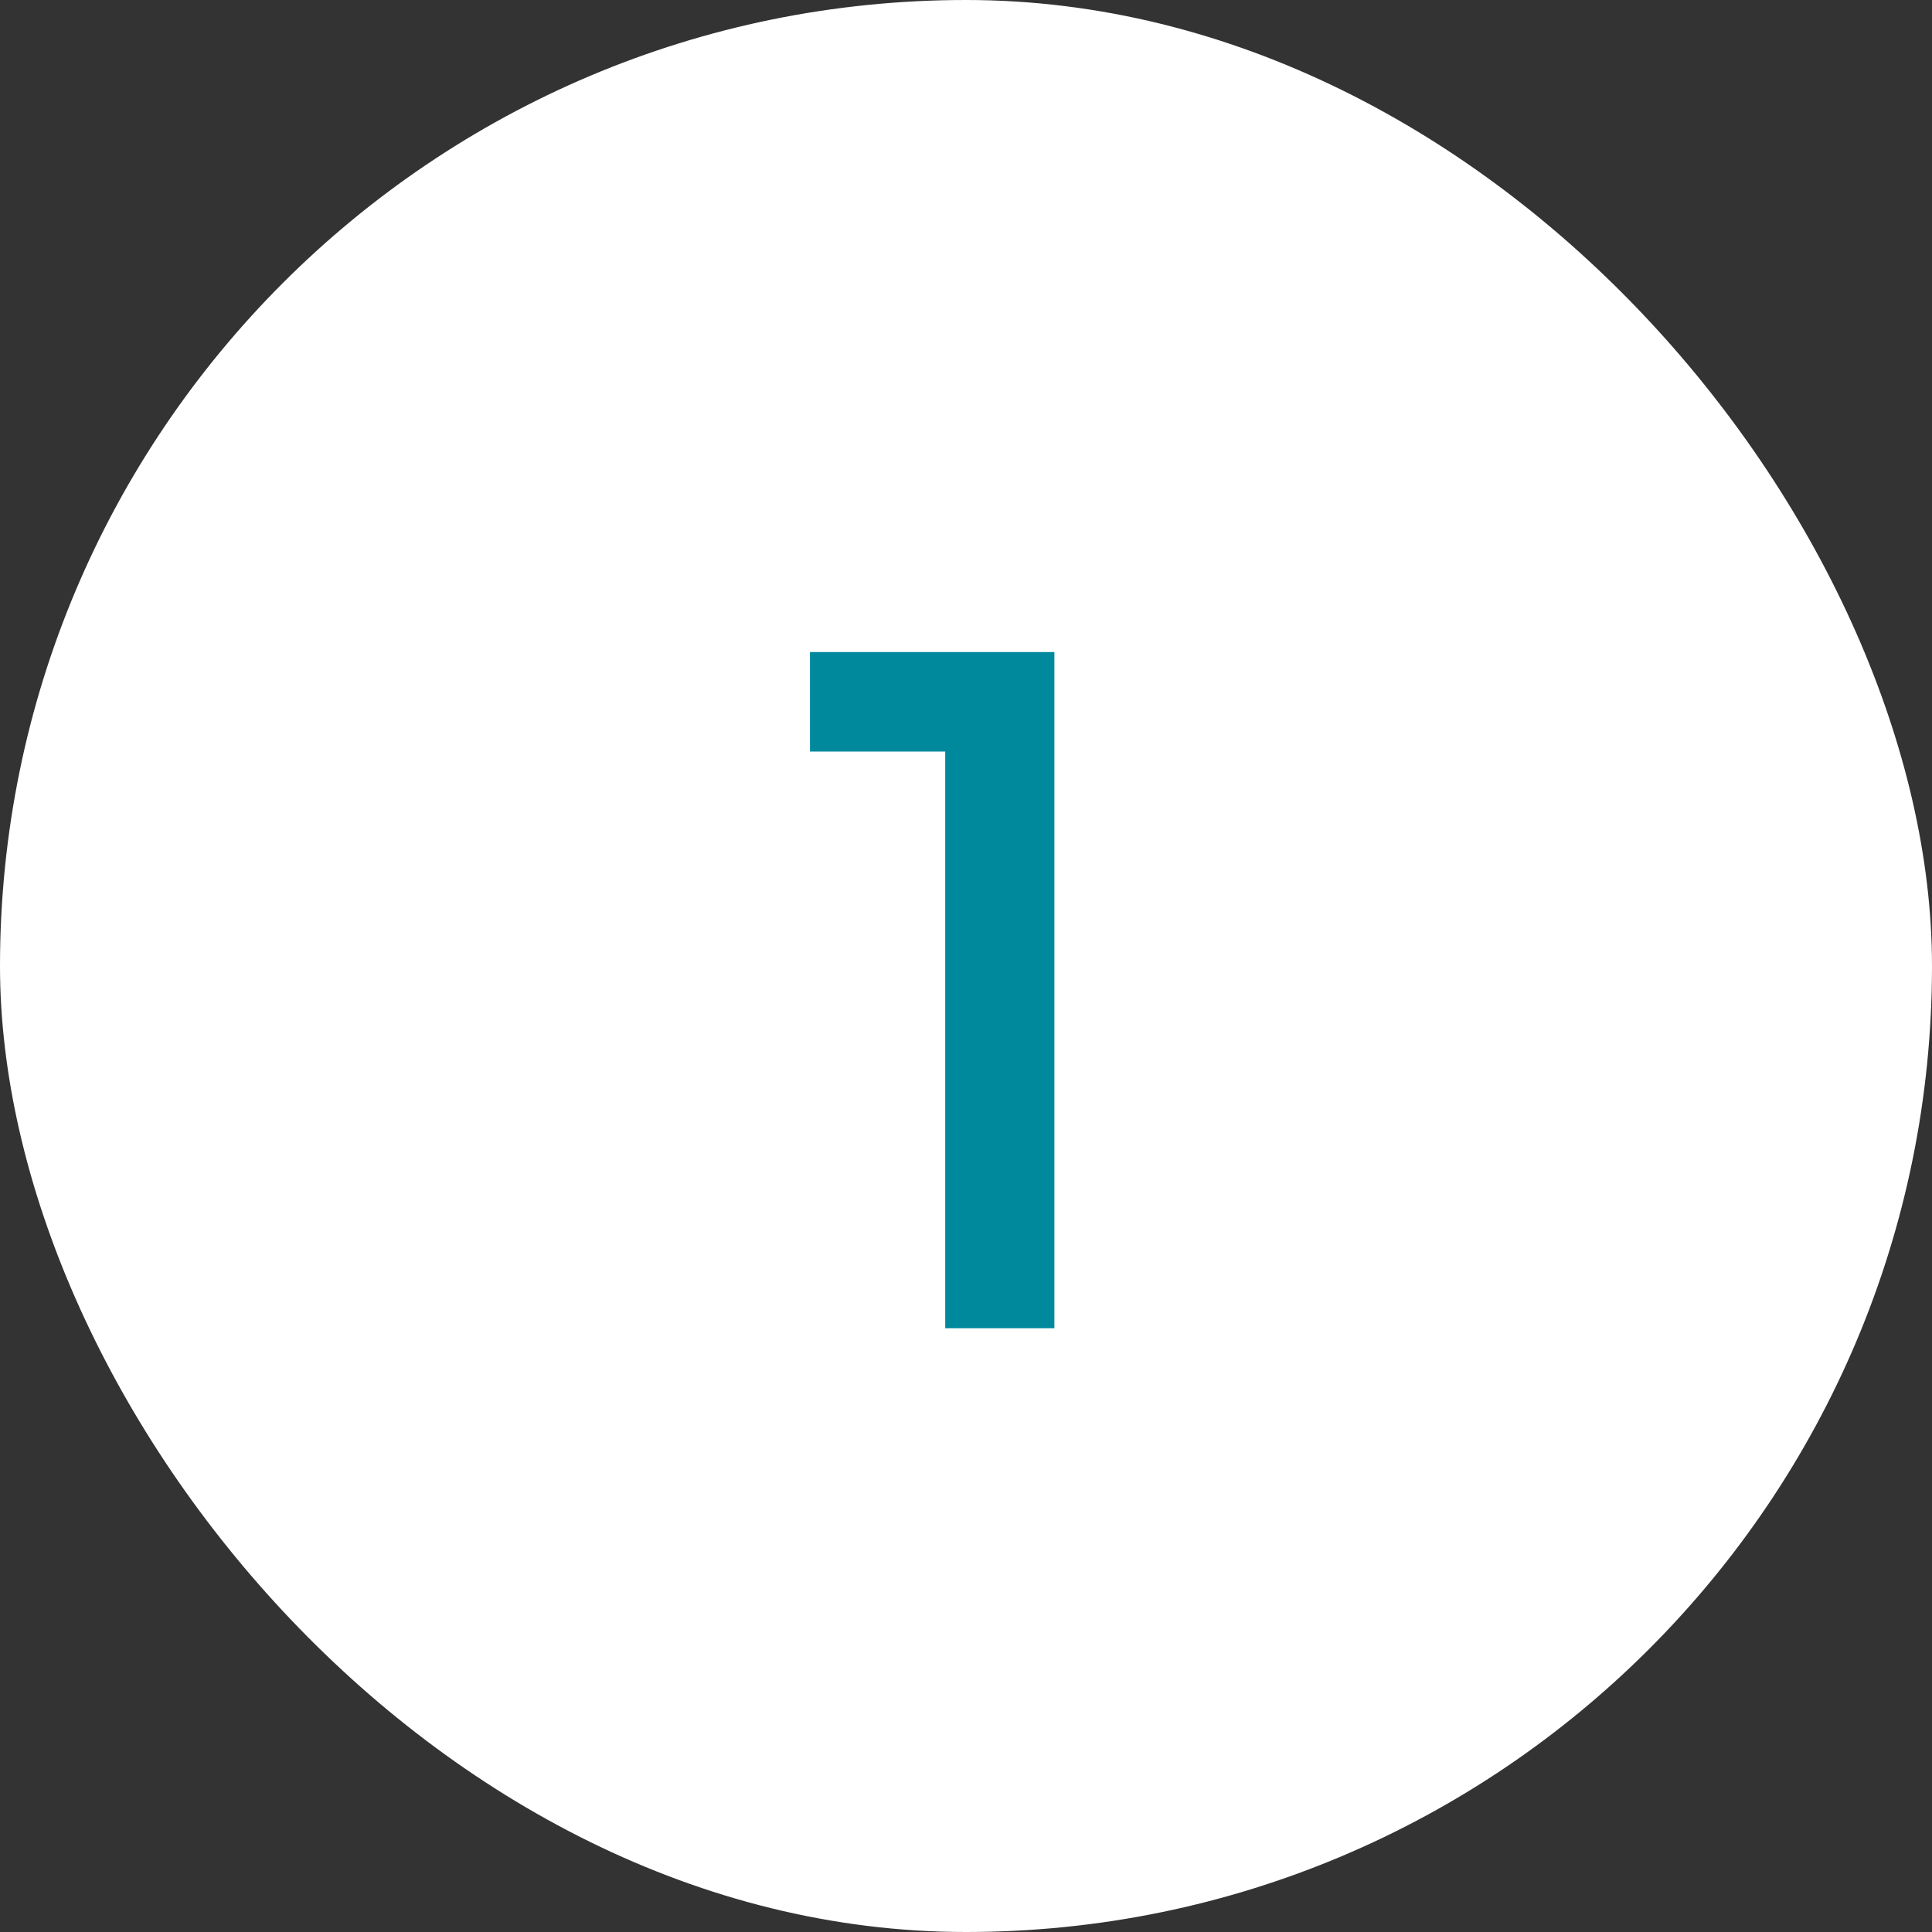
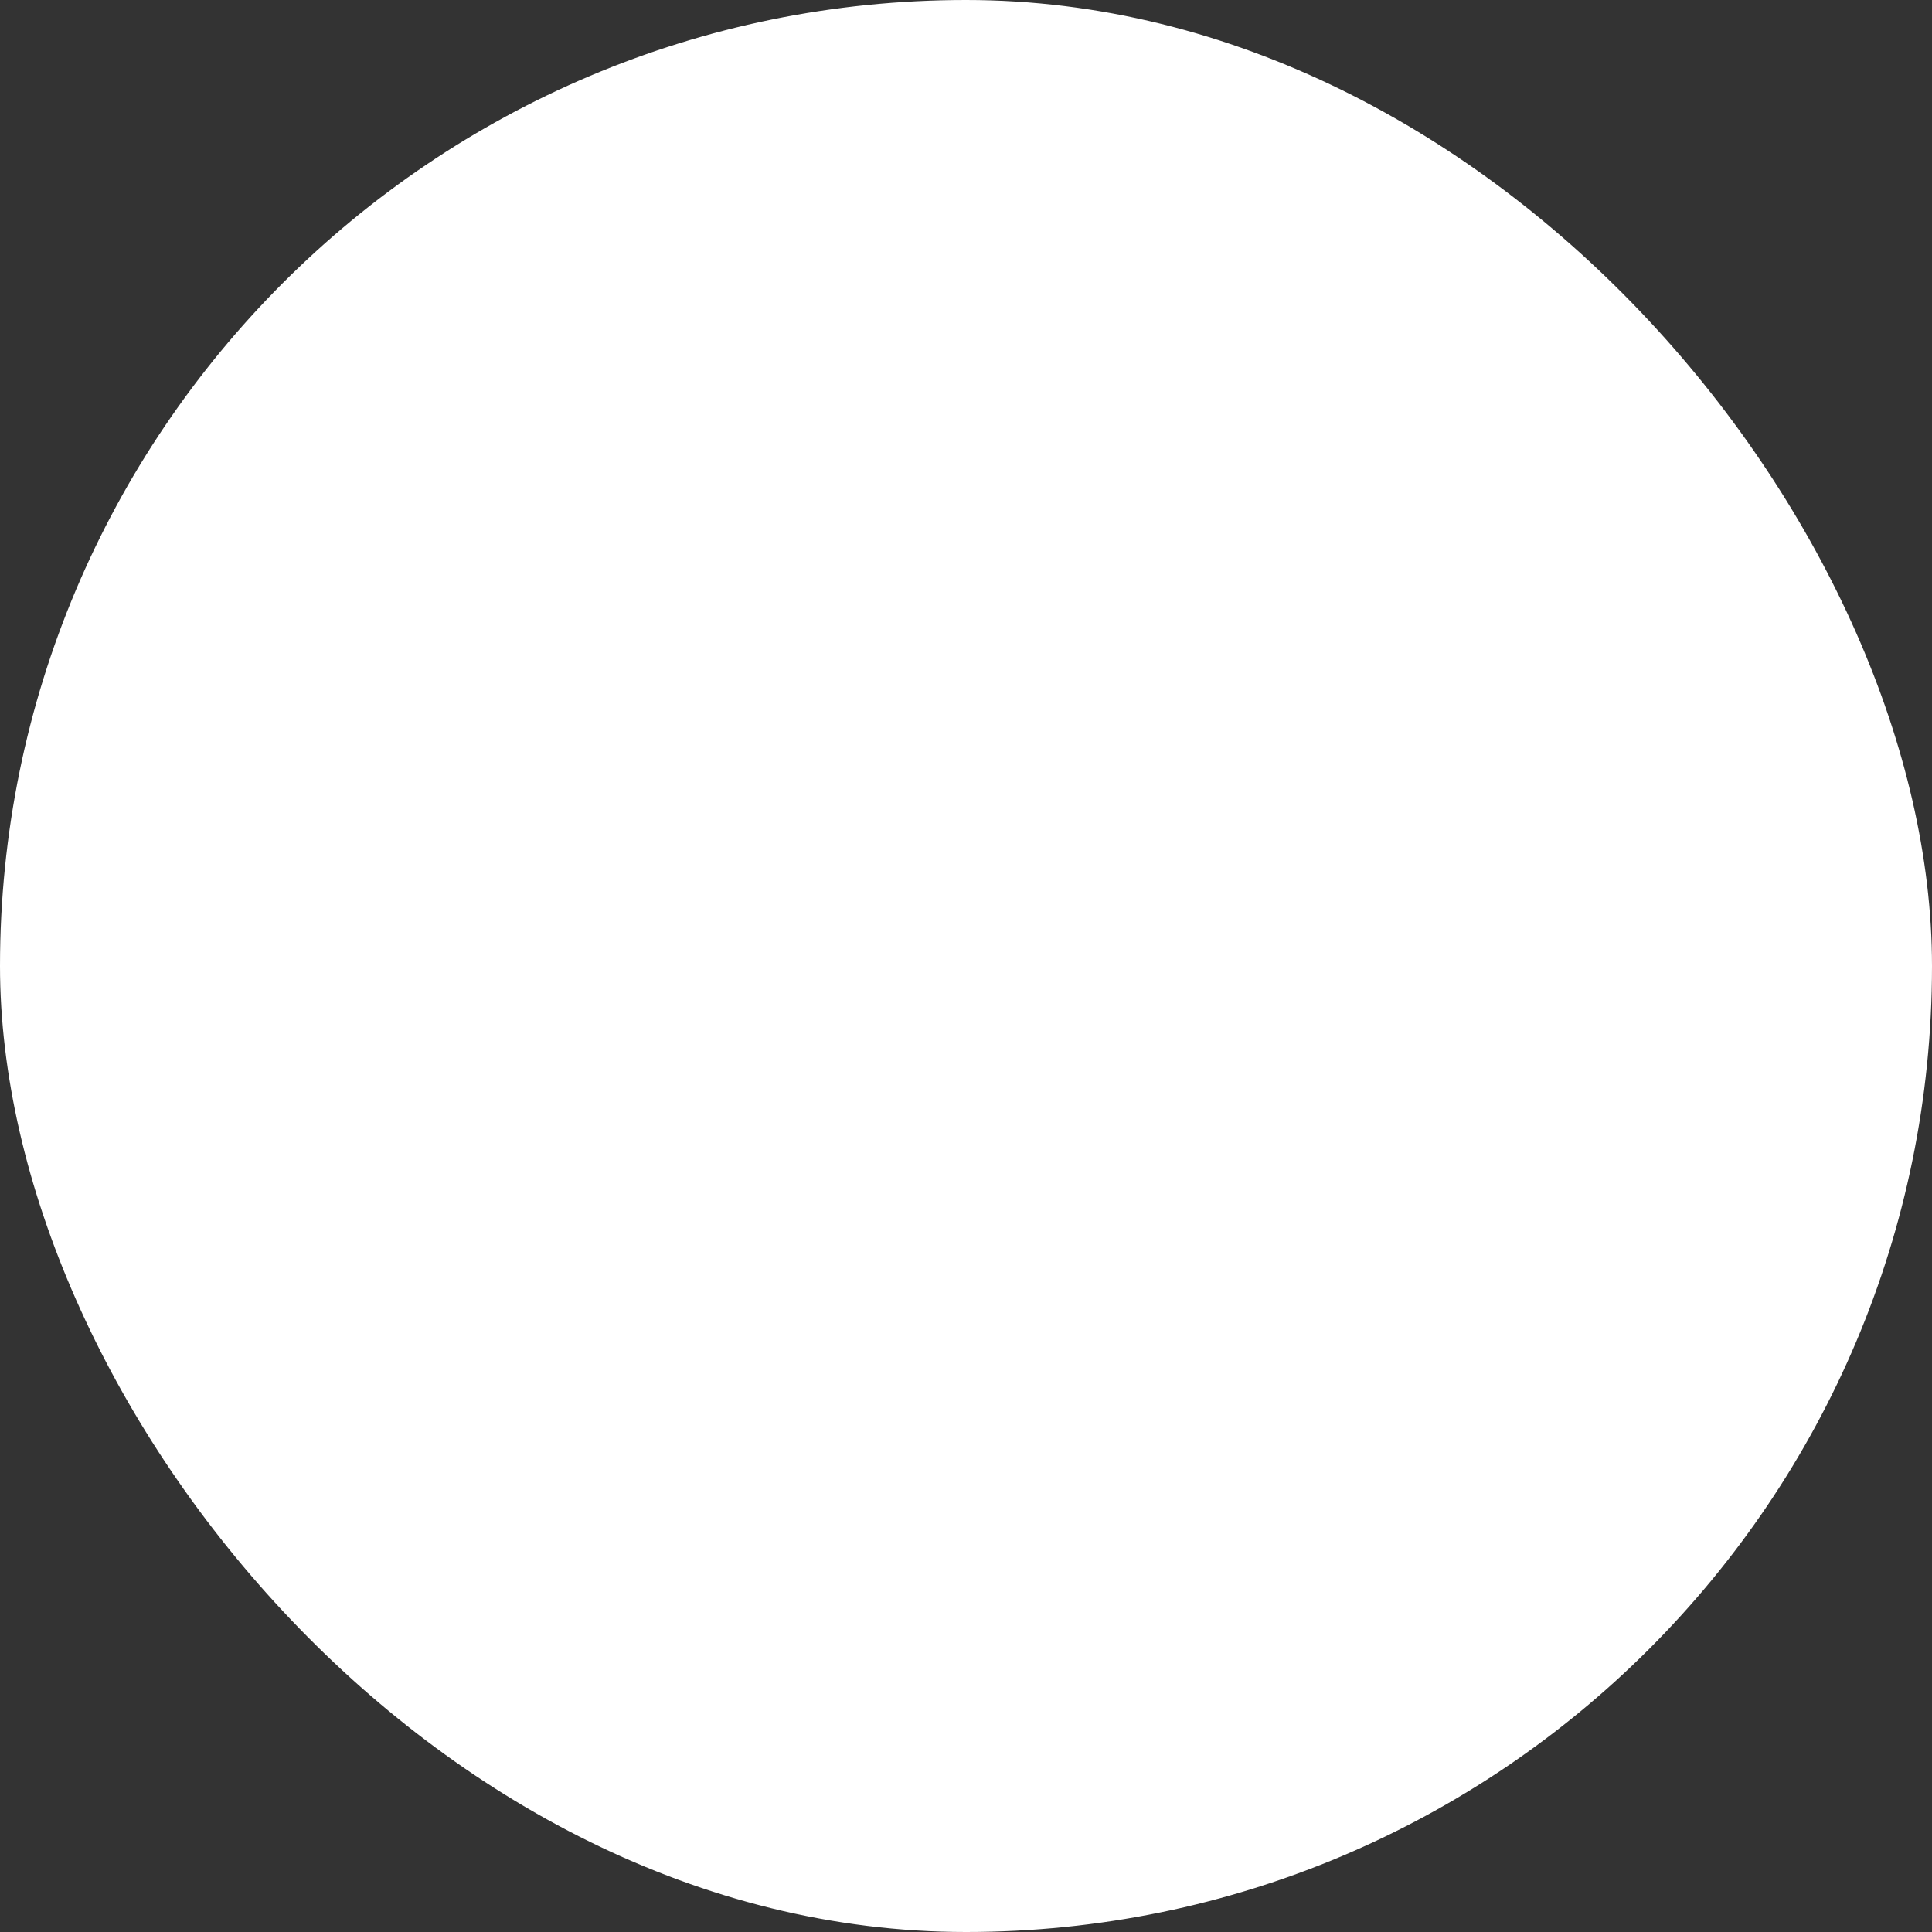
<svg xmlns="http://www.w3.org/2000/svg" width="80" height="80" viewBox="0 0 80 80" fill="none">
  <rect x="0" y="0" width="80" height="80" fill="#333333" stroke="none" />
  <rect width="80" height="80" rx="40" fill="white" />
-   <path d="M39.14 55V27H43.66V55H39.14ZM33.54 31.12V27H43.26V31.12H33.54Z" fill="#00899C" />
</svg>